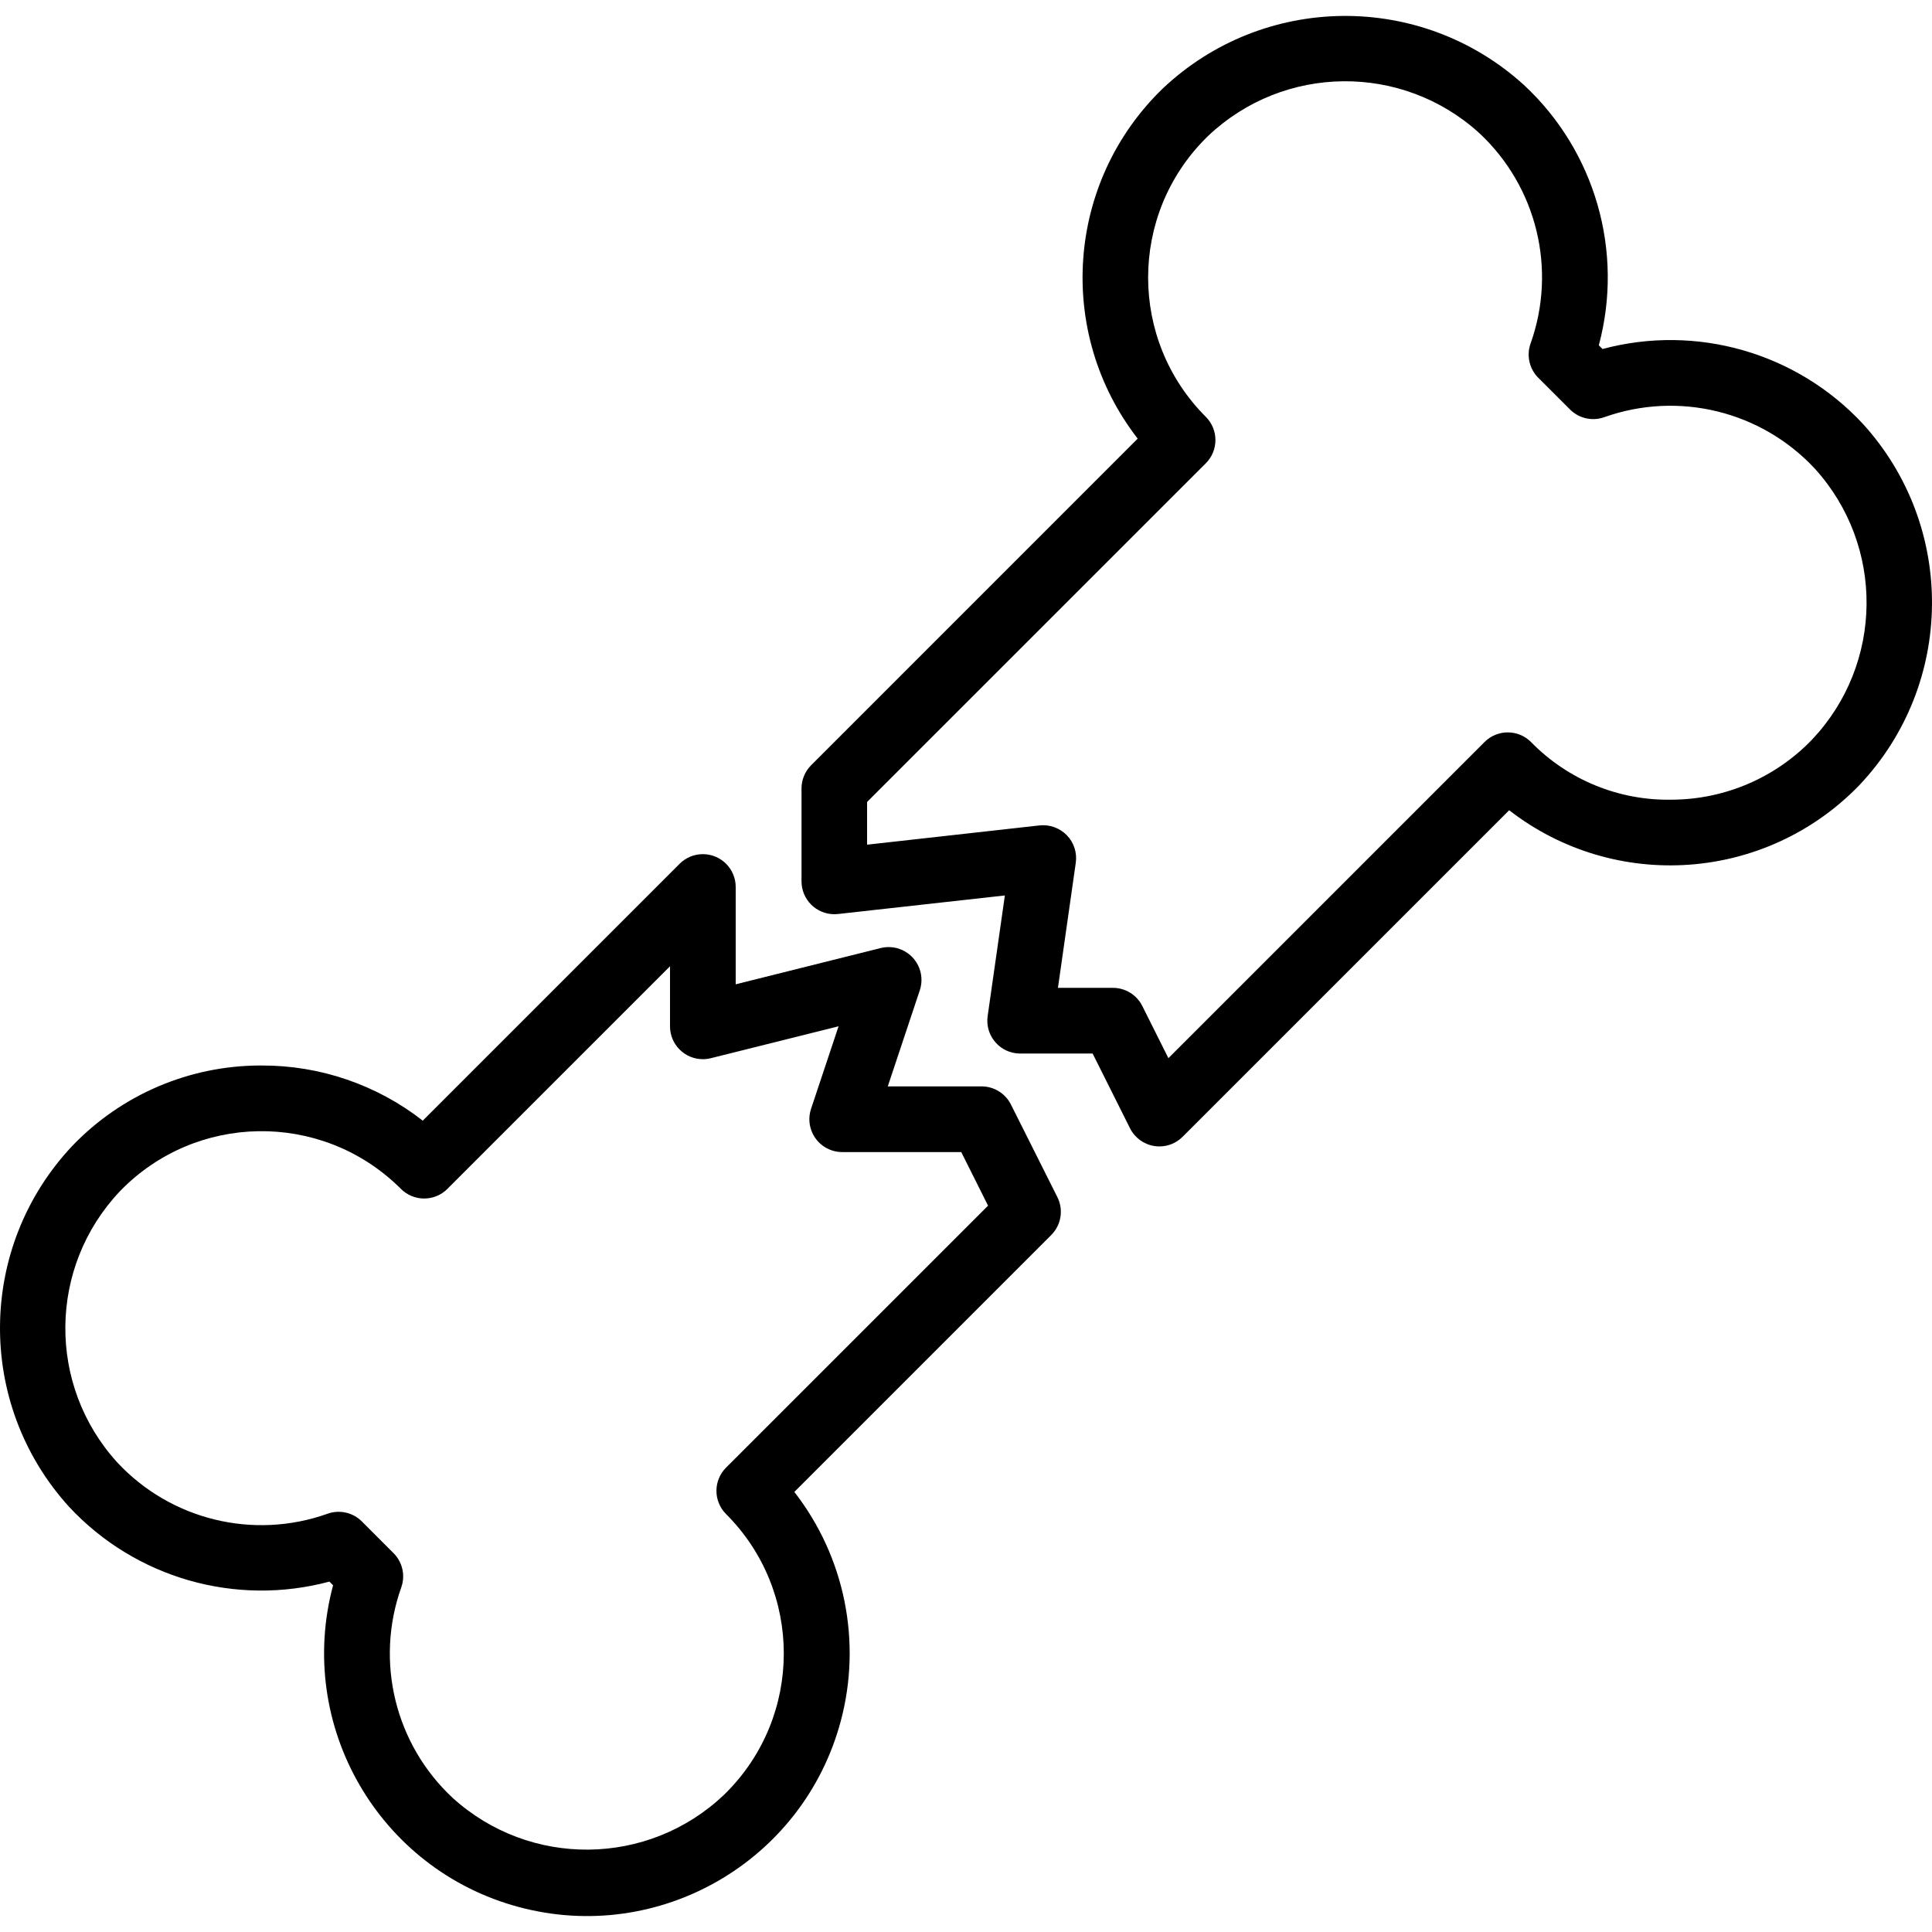
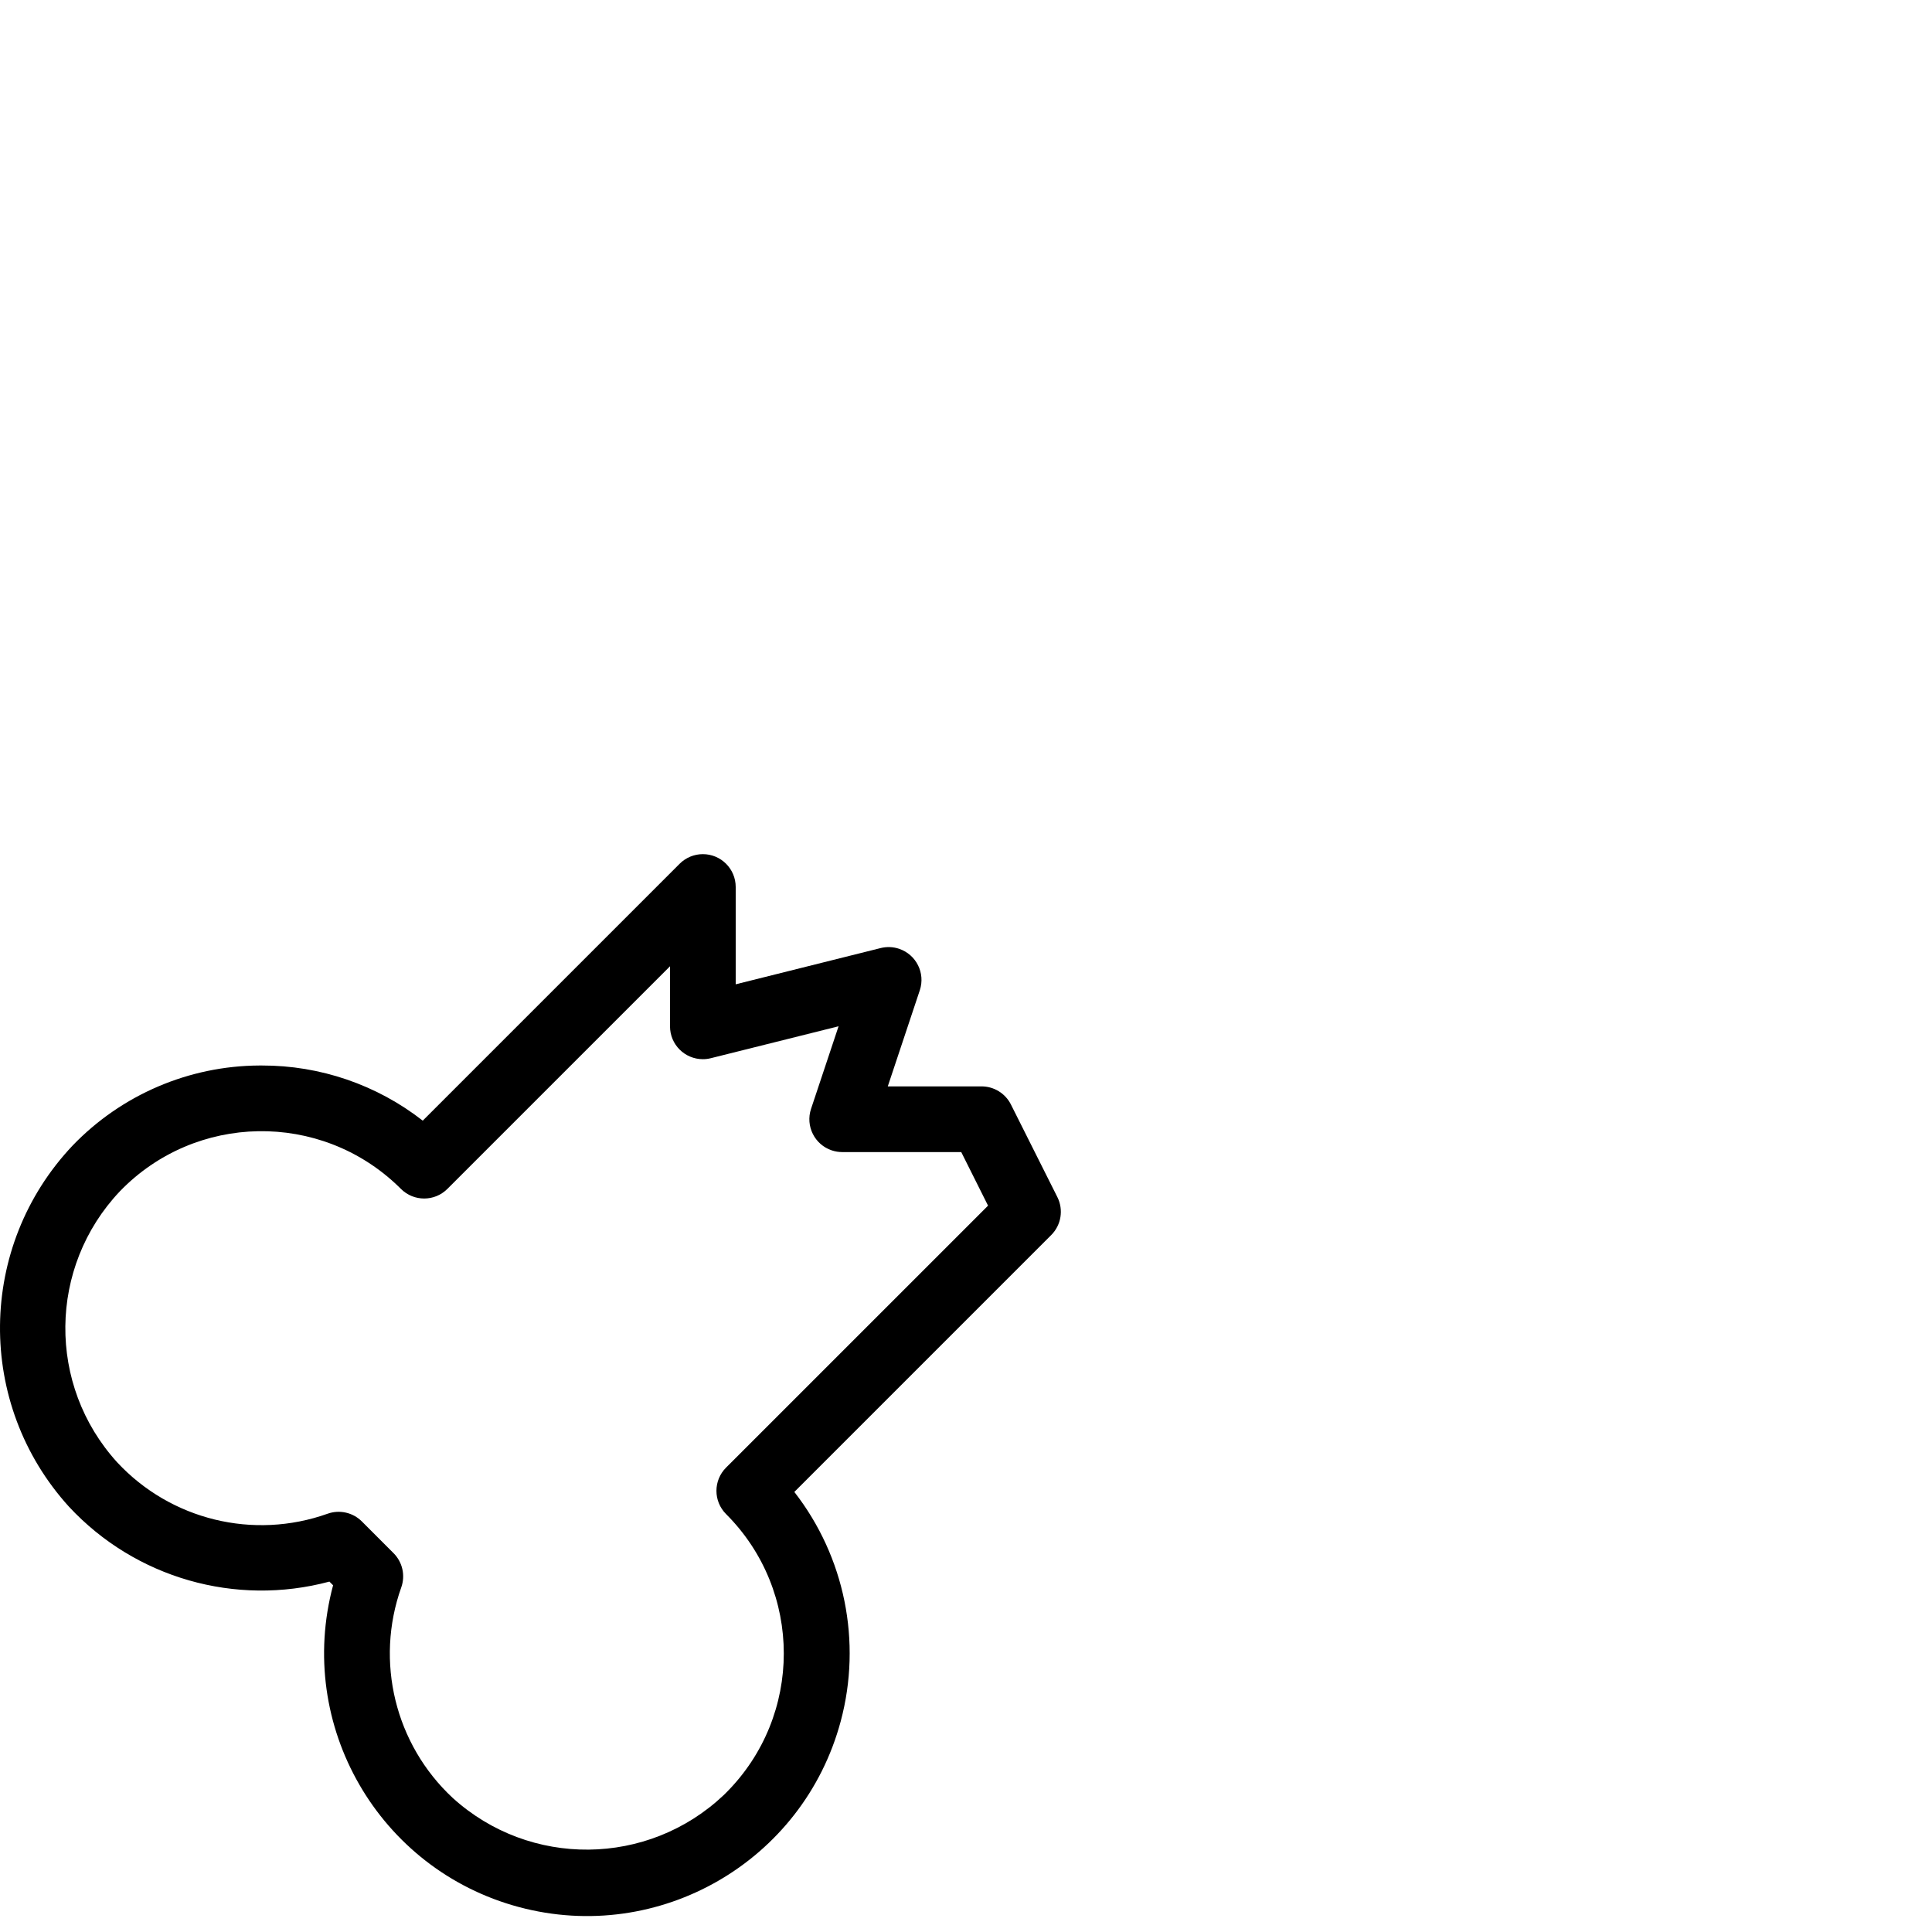
<svg xmlns="http://www.w3.org/2000/svg" version="1.1" id="Capa_1" x="0px" y="0px" viewBox="0 0 470.568 470.568" style="enable-background:new 0 0 470.568 470.568;" xml:space="preserve">
  <g>
    <g>
      <g>
-         <path d="M453.719,103.215c-16.137-17.331-40.526-24.336-63.4-18.208l-0.904-0.896c6.135-22.877-0.877-47.272-18.224-63.4     c-25.046-22.768-63.406-22.391-88,0.864c-23.477,22.71-26.1,59.449-6.088,85.264l-79.536,79.544     c-1.5,1.5-2.344,3.534-2.344,5.656v22.632c0,4.418,3.581,8,7.999,8.001c0.294,0,0.588-0.016,0.881-0.049l40.648-4.52     l-4.192,29.368c-0.627,4.373,2.409,8.428,6.783,9.055c0.366,0.053,0.735,0.08,1.105,0.081h17.68l9.104,18.2     c1.149,2.3,3.334,3.907,5.872,4.32c0.423,0.07,0.851,0.104,1.28,0.104c2.123,0.005,4.159-0.839,5.656-2.344l79.544-79.536     c25.818,20.013,62.56,17.39,85.272-6.088C476.136,166.66,476.513,128.27,453.719,103.215z M441.359,180.135     c-8.925,9.294-21.235,14.576-34.12,14.64c-12.898,0.269-25.332-4.817-34.344-14.048c-3.124-3.123-8.188-3.123-11.312,0l-77,77     l-6.352-12.696c-1.362-2.725-4.153-4.441-7.2-4.424h-13.352l4.344-30.472c0.349-2.448-0.455-4.92-2.176-6.696     c-1.725-1.77-4.165-2.654-6.624-2.4l-42.032,4.696v-10.4l82.504-82.496c3.123-3.124,3.123-8.188,0-11.312     c-18.741-18.75-18.733-49.142,0.016-67.882c0.19-0.19,0.382-0.379,0.576-0.566c18.446-17.461,47.235-17.747,66.024-0.656     c14.017,13.063,18.923,33.211,12.48,51.256c-1.034,2.909-0.303,6.153,1.88,8.336l7.728,7.72c2.183,2.183,5.427,2.914,8.336,1.88     c18.051-6.427,38.195-1.517,51.264,12.496C459.086,132.899,458.807,161.681,441.359,180.135z" />
        <path d="M246.231,269.031c-1.362-2.725-4.153-4.441-7.2-4.424h-22.8l7.8-23.408c1.394-4.193-0.875-8.721-5.068-10.115     c-1.438-0.478-2.982-0.538-4.453-0.173l-35.32,8.832v-23.704c-0.001-4.418-3.583-7.999-8.002-7.998     c-2.121,0-4.154,0.843-5.654,2.342l-62.568,62.568c-11.196-8.737-24.999-13.466-39.2-13.432h-0.576     c-17.176,0.081-33.587,7.111-45.496,19.488c-23.254,24.594-23.634,62.95-0.872,88c16.137,17.337,40.53,24.345,63.408,18.216     l0.896,0.896c-9.142,34.144,11.126,69.233,45.27,78.375s69.233-11.126,78.375-45.27c5.182-19.356,1-40.023-11.301-55.841     l62.568-62.568c2.436-2.433,3.041-6.152,1.504-9.232L246.231,269.031z M176.847,357.455c-3.126,3.122-3.129,8.188-0.006,11.314     c0.002,0.002,0.004,0.004,0.006,0.006c18.745,18.745,18.745,49.137-0.001,67.882c-0.19,0.19-0.382,0.379-0.575,0.566     c-18.448,17.45-47.224,17.743-66.024,0.672c-14.022-13.063-18.94-33.21-12.512-51.264c1.034-2.909,0.303-6.153-1.88-8.336     l-7.72-7.728c-2.183-2.182-5.427-2.914-8.336-1.88c-18.051,6.435-38.2,1.517-51.256-12.512     c-17.089-18.787-16.803-47.573,0.656-66.016c18.423-19.062,48.81-19.581,67.872-1.158c0.196,0.19,0.391,0.381,0.584,0.574     c3.124,3.123,8.188,3.123,11.312,0l54.224-54.224v14.632c0.001,4.418,3.584,7.999,8.002,7.998c0.652,0,1.301-0.08,1.934-0.238     l31.12-7.776l-6.704,20.112c-1.396,4.192,0.87,8.722,5.062,10.118c0.813,0.271,1.665,0.409,2.522,0.41h29l6.528,13.048     L176.847,357.455z" />
      </g>
    </g>
  </g>
  <g>
</g>
  <g>
</g>
  <g>
</g>
  <g>
</g>
  <g>
</g>
  <g>
</g>
  <g>
</g>
  <g>
</g>
  <g>
</g>
  <g>
</g>
  <g>
</g>
  <g>
</g>
  <g>
</g>
  <g>
</g>
  <g>
</g>
</svg>